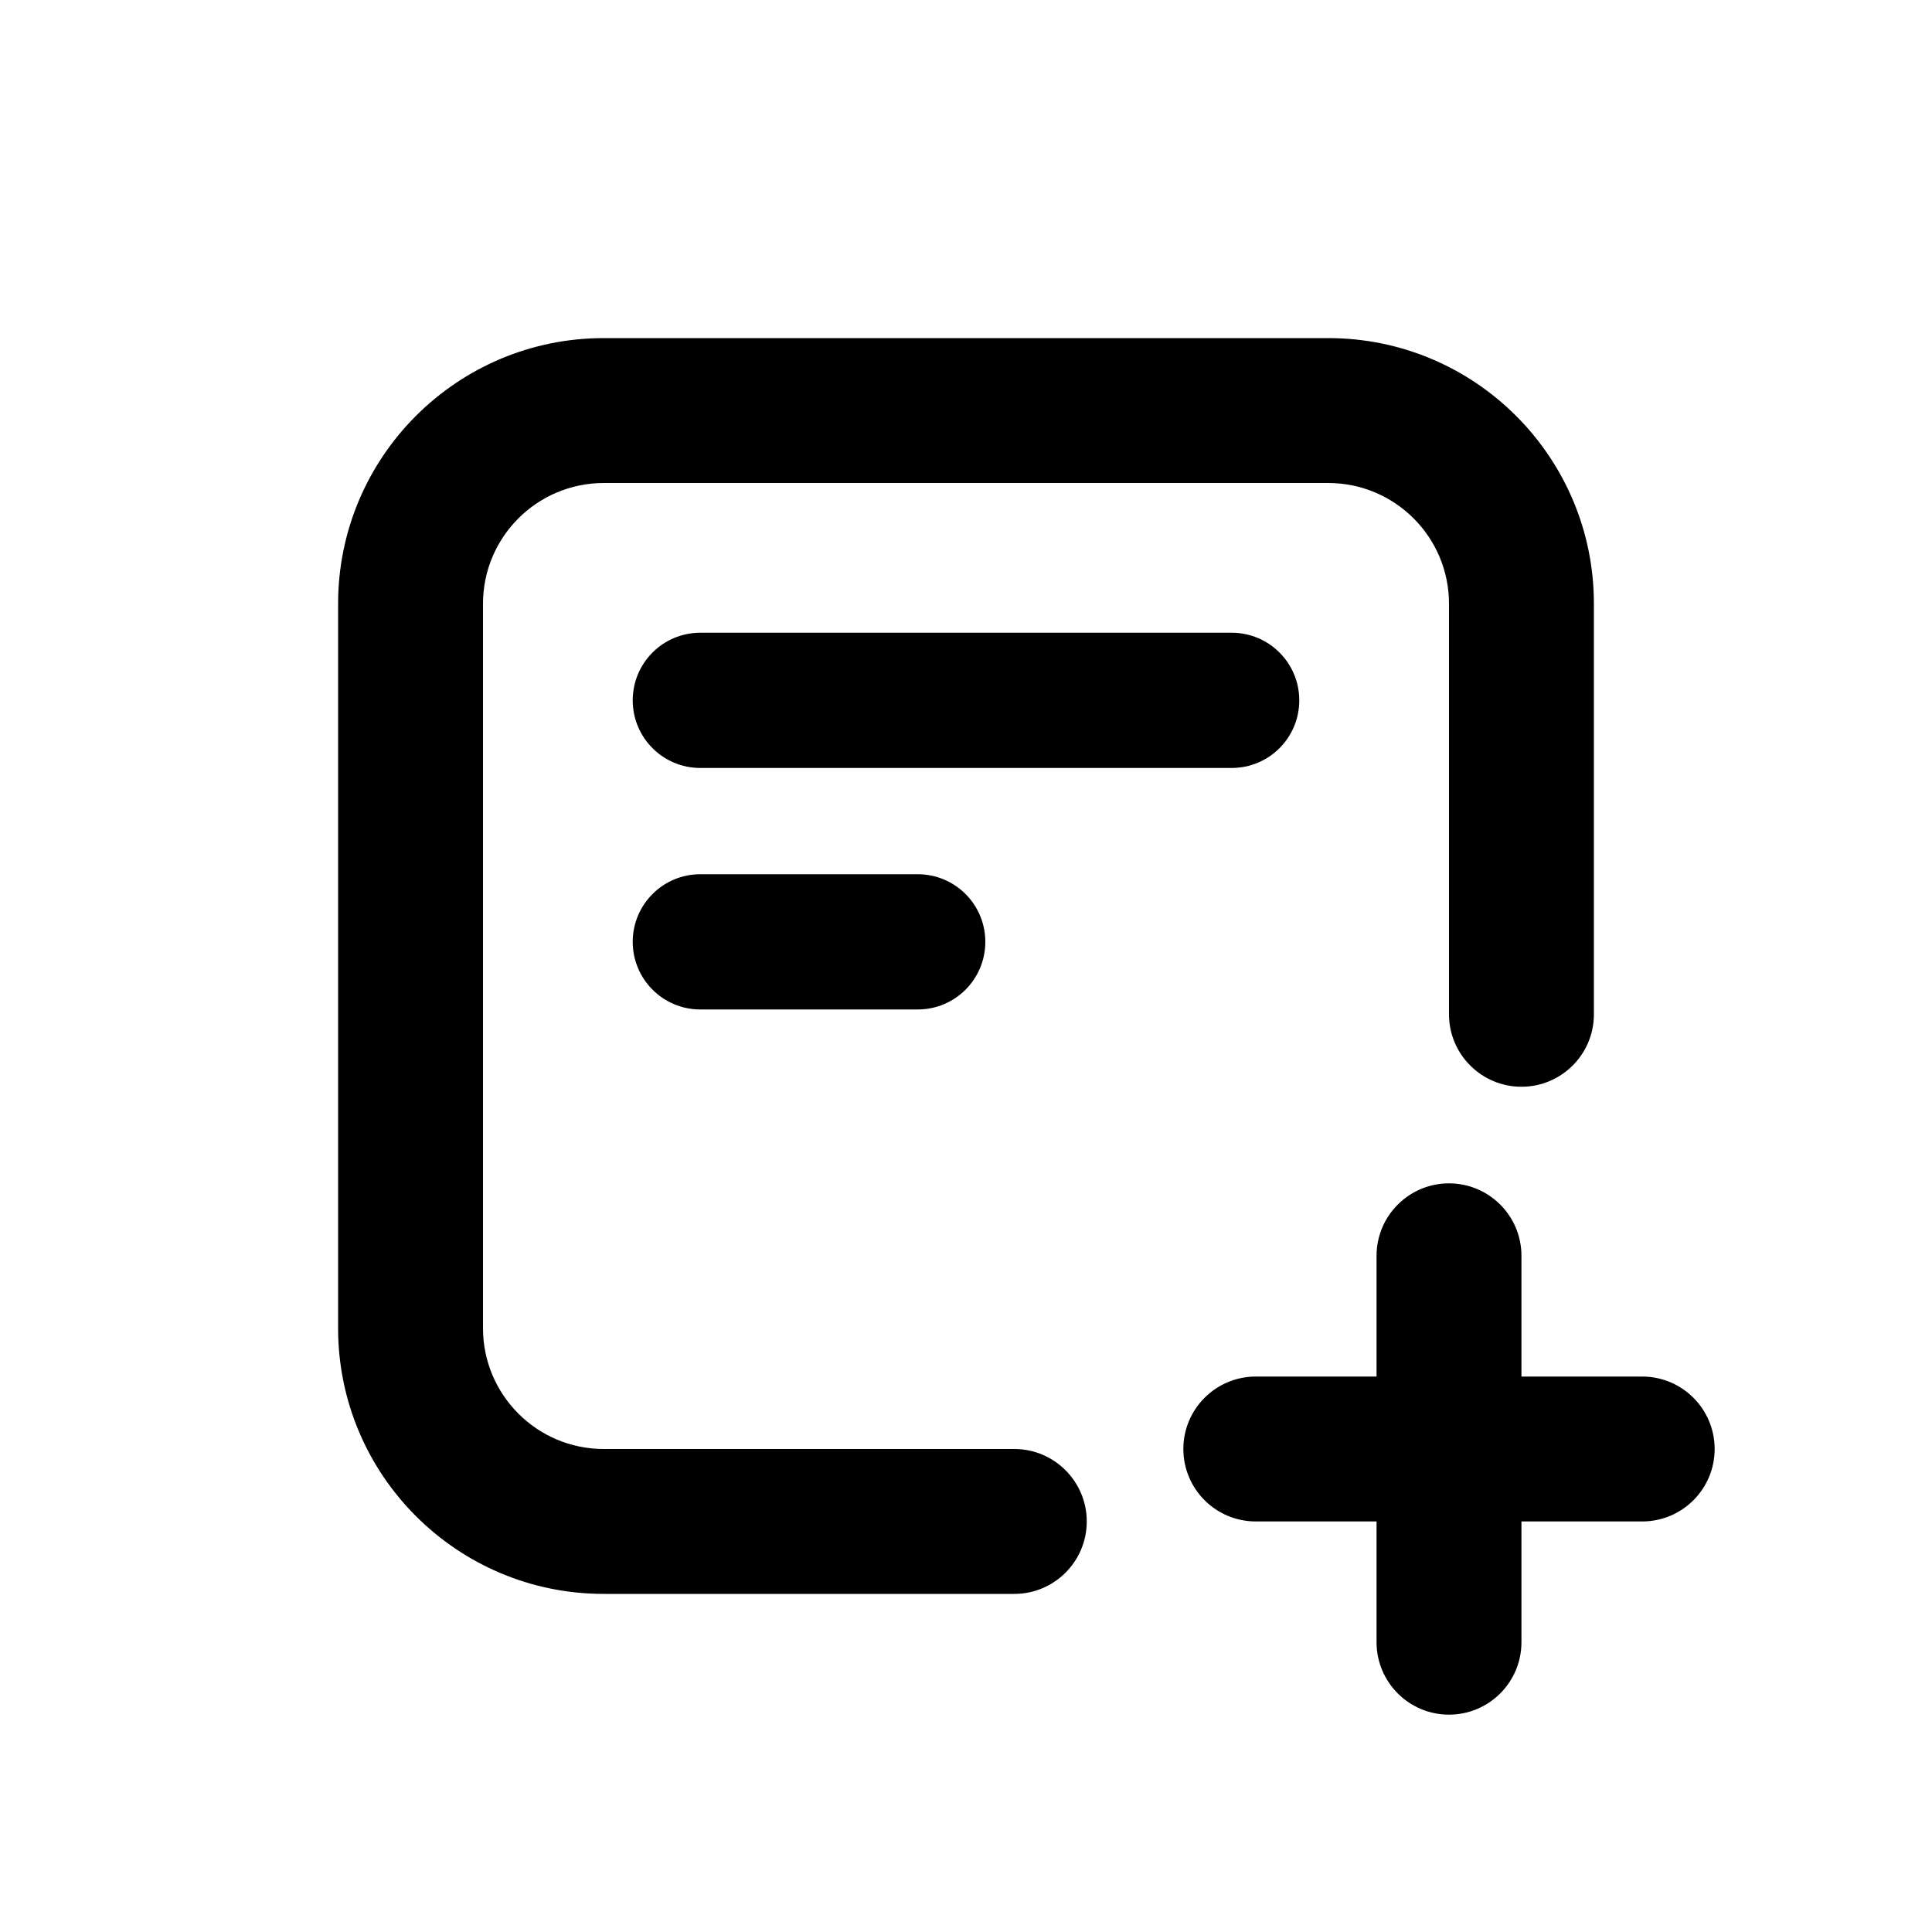
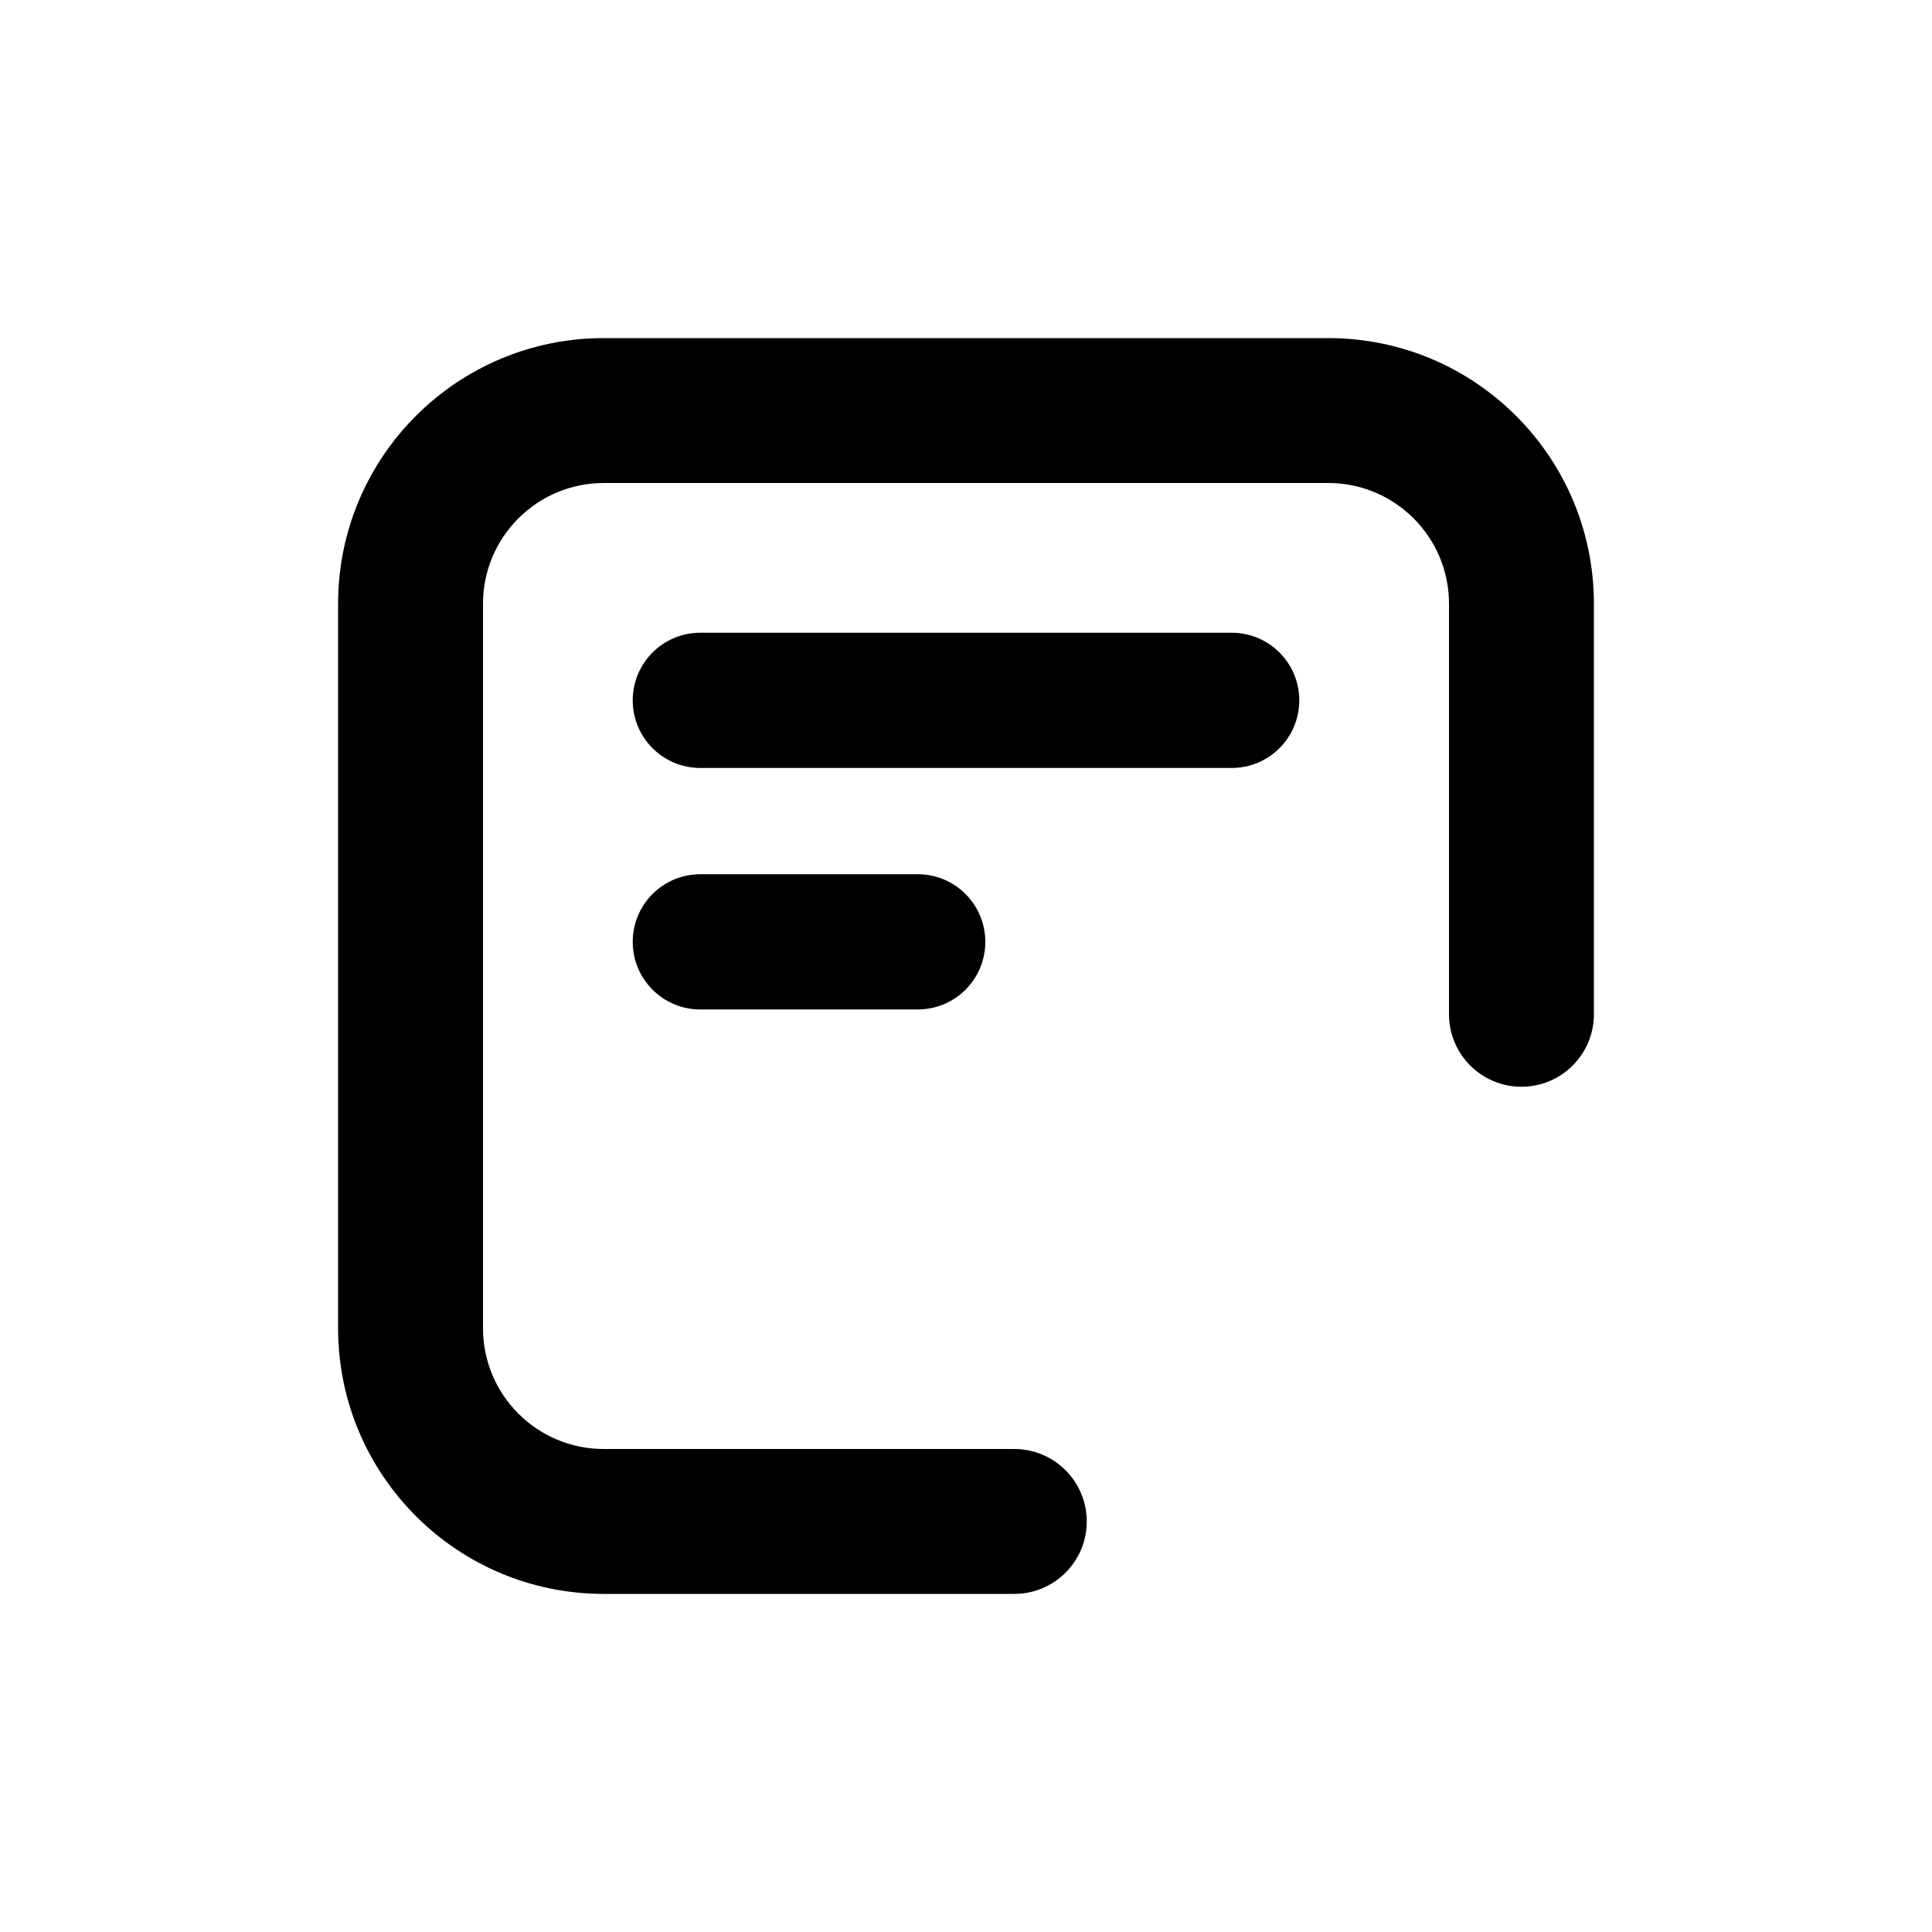
<svg xmlns="http://www.w3.org/2000/svg" viewBox="0 0 20 20">
  <path d="M3.5 6.25c0-1.519 1.231-2.75 2.75-2.75h7.5c1.519 0 2.75 1.231 2.75 2.75v4.25c0 .414-.336.75-.75.75s-.75-.336-.75-.75v-4.25c0-.69-.56-1.25-1.25-1.25h-7.5c-.69 0-1.25.56-1.25 1.25v7.5c0 .69.56 1.25 1.25 1.25h4.25c.414 0 .75.336.75.75s-.336.75-.75.75h-4.25c-1.519 0-2.75-1.231-2.75-2.75v-7.5Z" />
-   <path d="M15 12.25c.414 0 .75.336.75.75v1.25h1.25c.414 0 .75.336.75.75s-.336.75-.75.75h-1.25v1.25c0 .414-.336.75-.75.75s-.75-.336-.75-.75v-1.25h-1.25c-.414 0-.75-.336-.75-.75s.336-.75.75-.75h1.25v-1.25c0-.414.336-.75.75-.75Z" />
  <path d="M6.55 7.25c0-.387.313-.7.7-.7h5.5c.387 0 .7.313.7.7 0 .387-.313.7-.7.7h-5.5c-.387 0-.7-.313-.7-.7Z" />
  <path d="M7.25 9.05c-.387 0-.7.313-.7.7 0 .387.313.7.7.7h2.25c.387 0 .7-.313.7-.7 0-.387-.313-.7-.7-.7h-2.25Z" />
</svg>